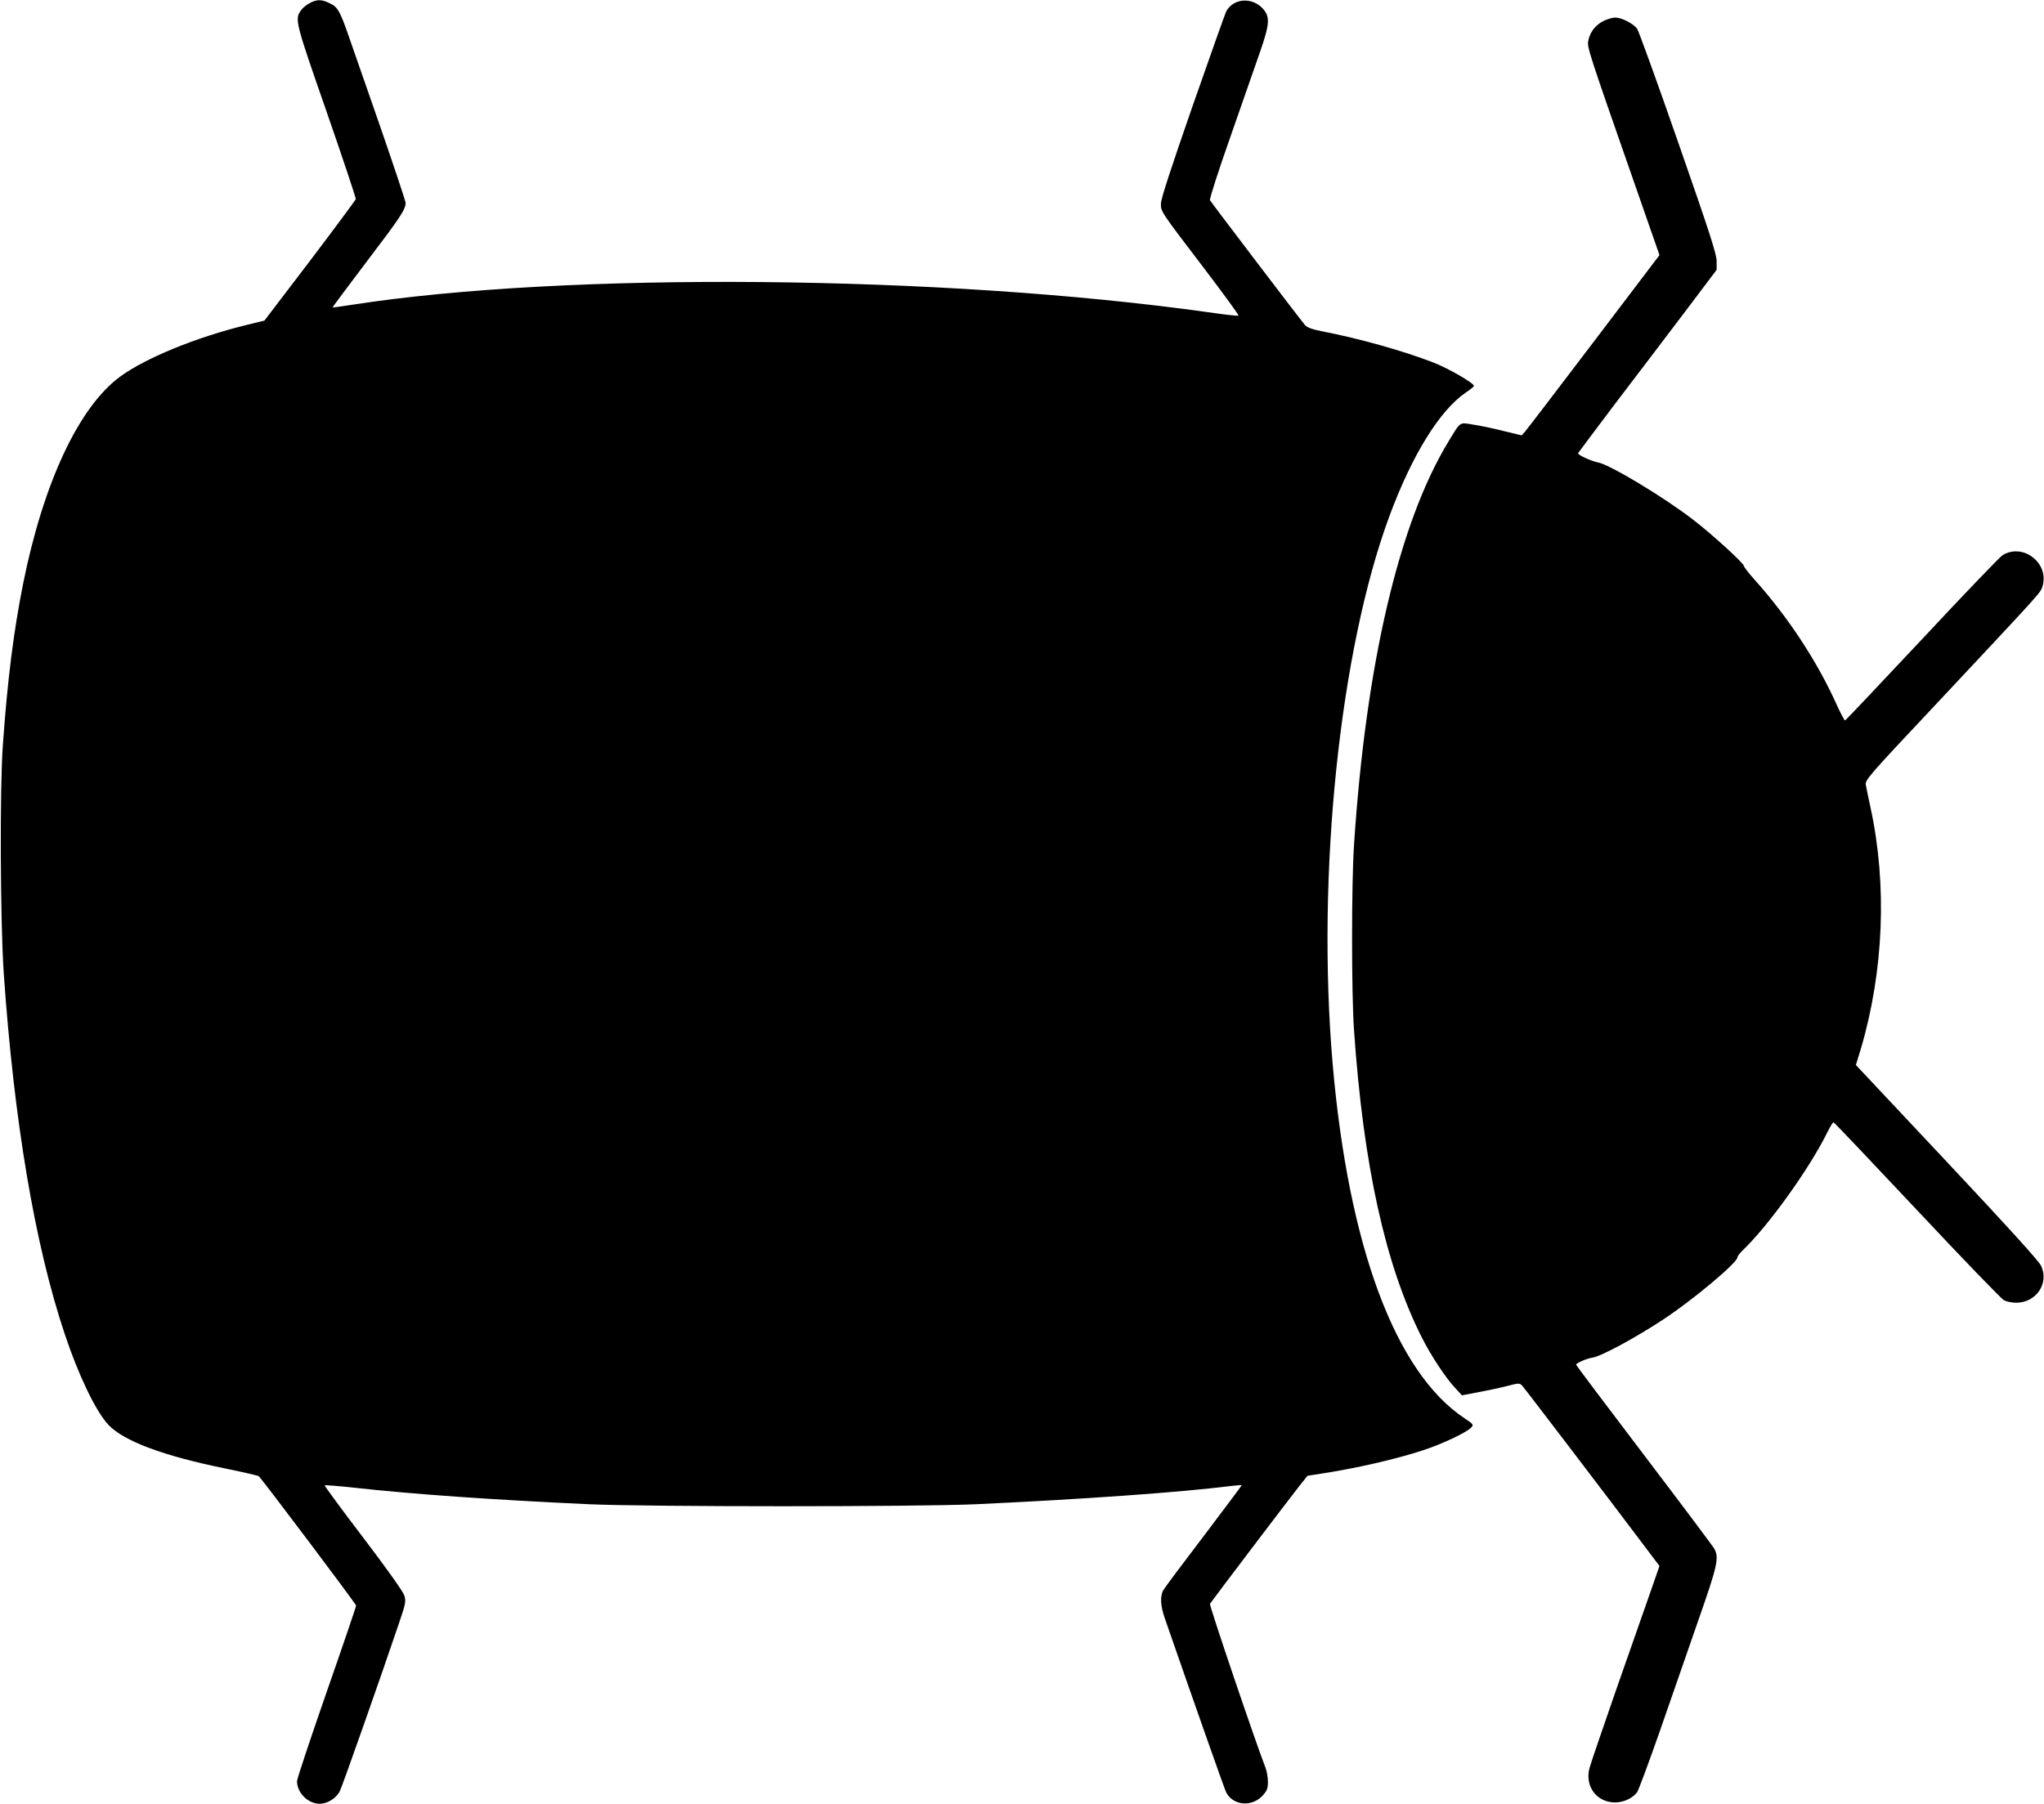
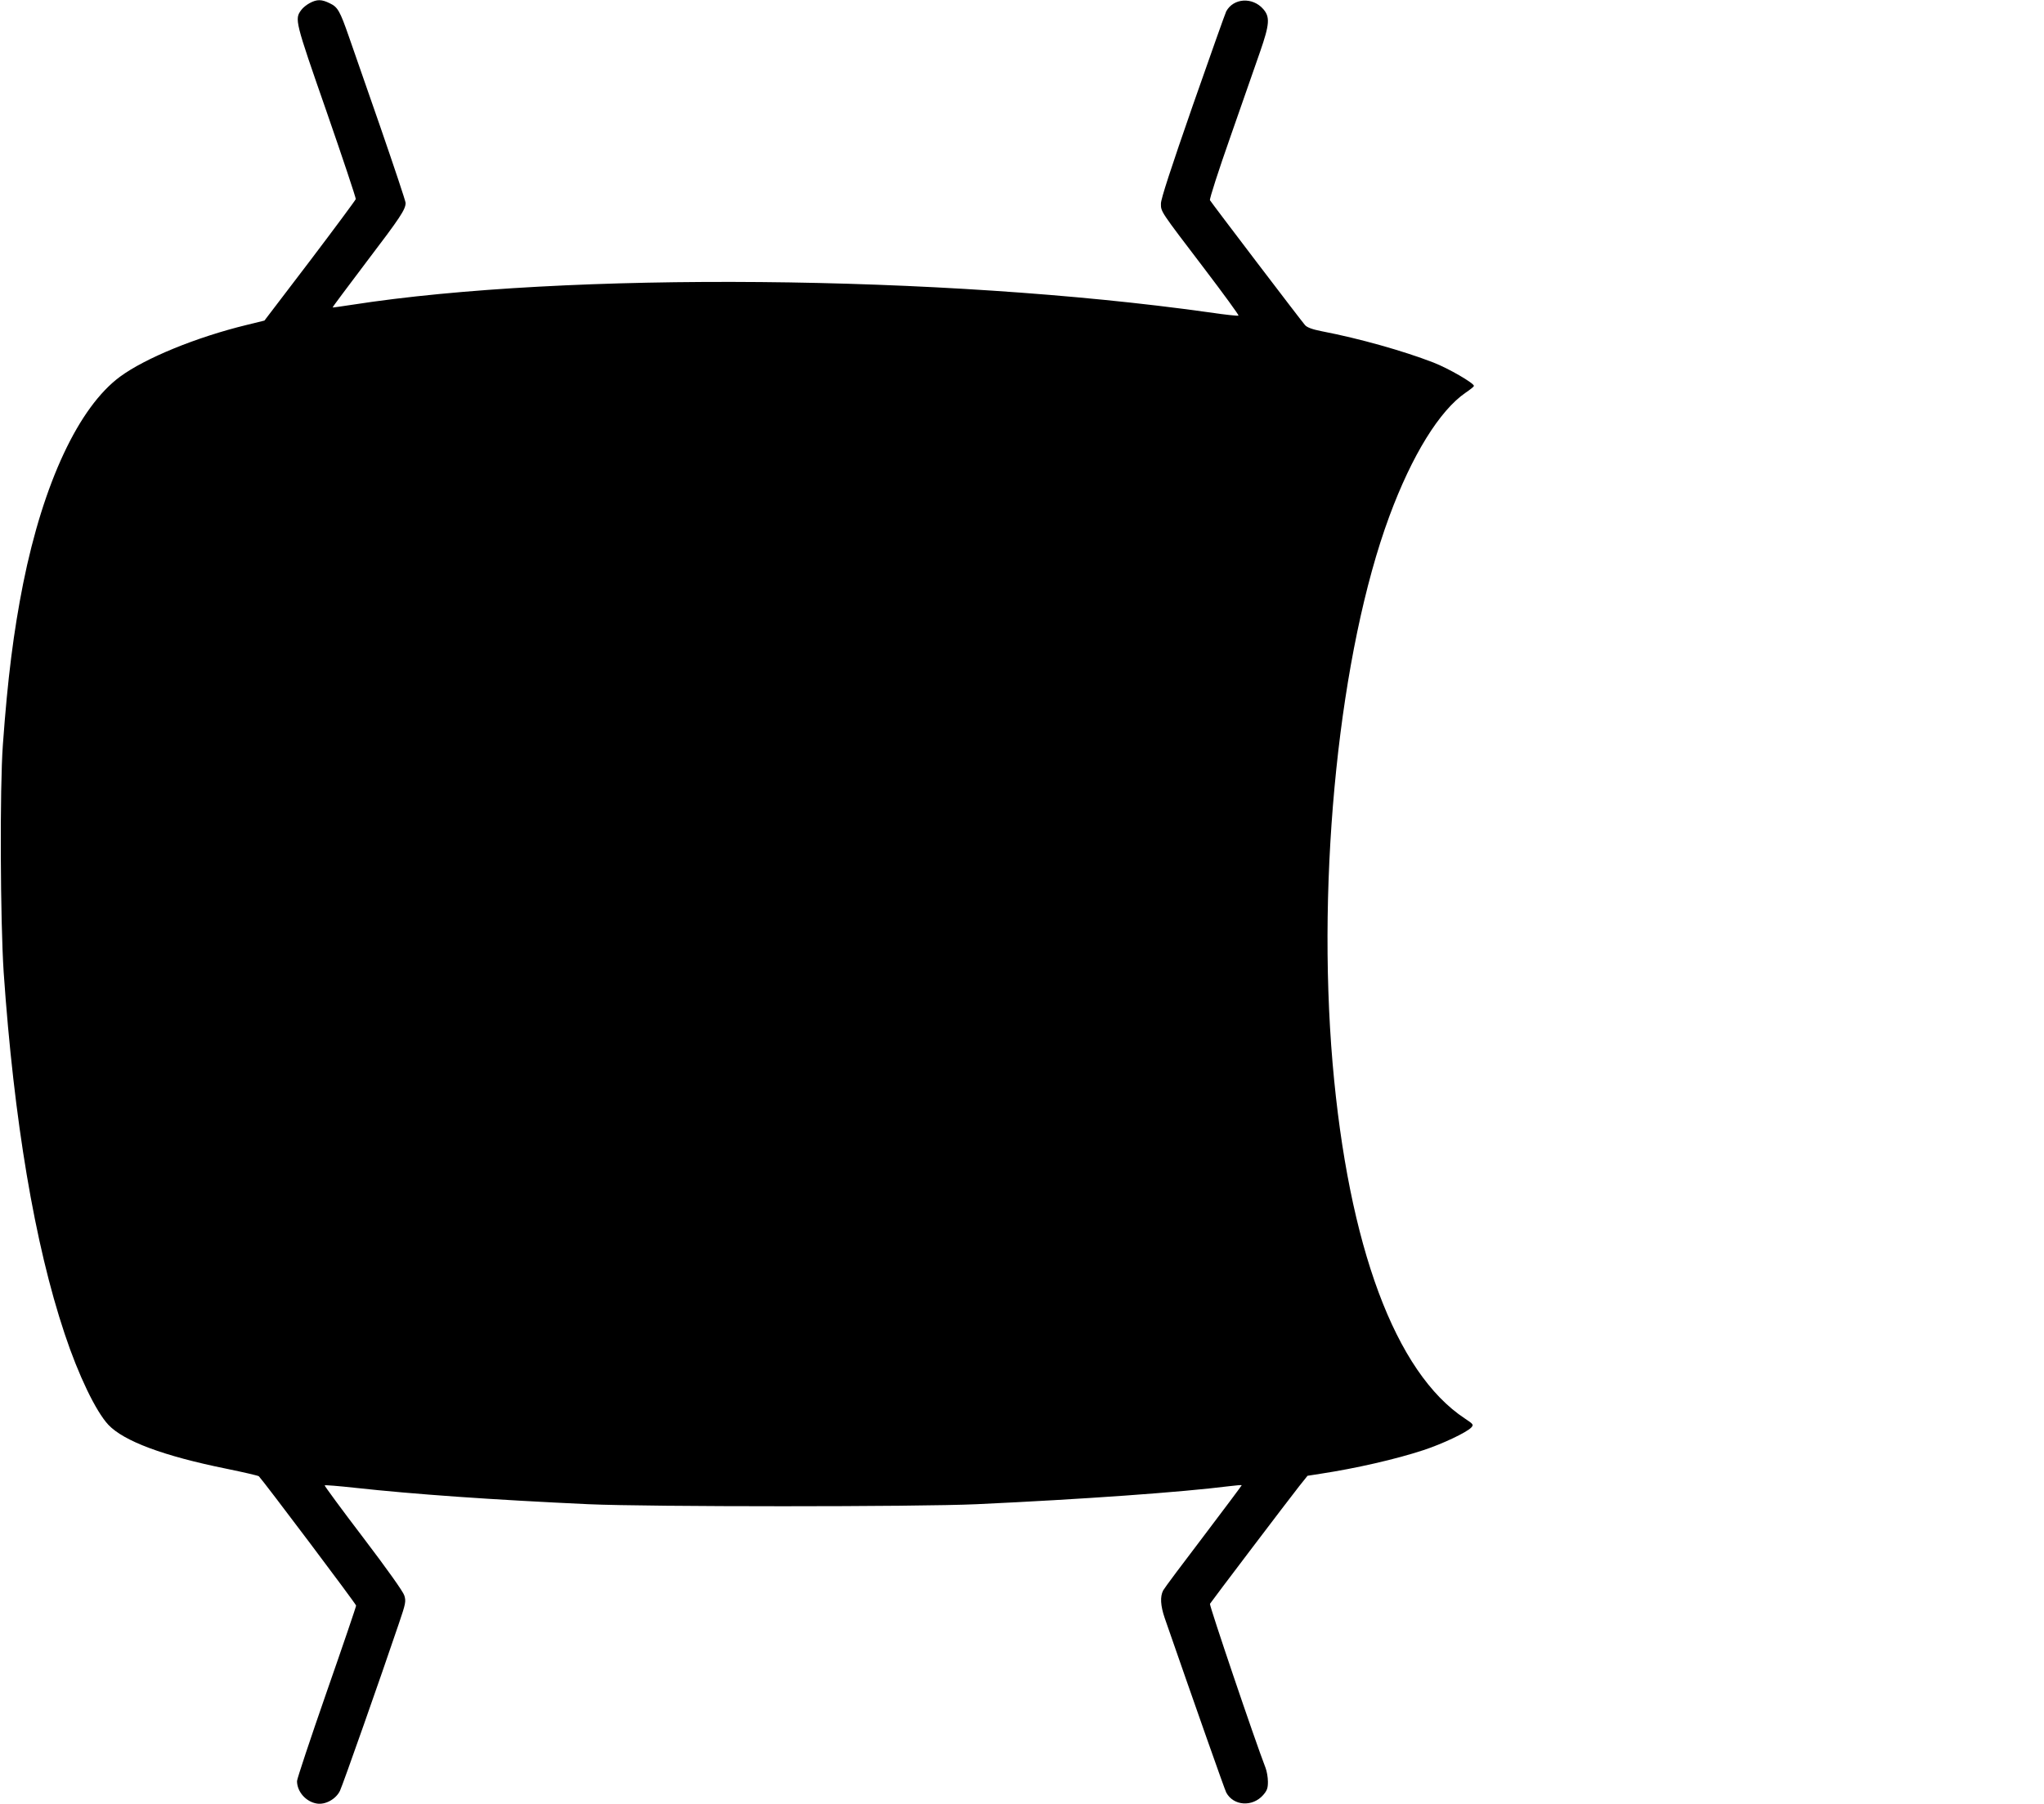
<svg xmlns="http://www.w3.org/2000/svg" version="1.0" width="1280pt" height="1130pt" viewBox="0 0 1280 1130" preserveAspectRatio="xMidYMid meet">
  <g transform="translate(0,1130) scale(0.1,-0.1)" fill="#000000" stroke="none">
    <path d="M1940 11281 c-19 -10 -43 -29 -53 -43 -43 -58 -41 -66 158 -637 102 -294 184 -540 183 -548 -2 -7 -131 -181 -287 -387 l-285 -374 -110 -27 c-317 -77 -638 -209 -795 -325 -258 -191 -479 -663 -606 -1295 -60 -302 -97 -593 -127 -1010 -20 -273 -16 -1105 5 -1425 64 -927 194 -1703 382 -2265 86 -259 195 -485 273 -569 97 -103 346 -196 741 -276 107 -22 198 -43 202 -47 29 -30 609 -800 609 -810 0 -7 -83 -251 -185 -543 -102 -293 -185 -543 -185 -556 0 -67 56 -130 124 -141 54 -9 120 28 145 80 18 38 252 702 369 1048 43 126 45 139 34 175 -7 24 -106 163 -257 362 -136 178 -244 326 -242 328 3 3 87 -4 188 -15 374 -41 859 -75 1464 -103 377 -17 2060 -17 2430 0 667 31 1283 75 1584 113 41 5 76 8 77 6 1 -1 -106 -144 -237 -317 -132 -173 -247 -327 -255 -342 -20 -39 -17 -95 10 -174 185 -533 376 -1076 385 -1092 45 -84 164 -92 231 -16 25 29 30 43 30 84 0 27 -7 67 -15 87 -66 170 -353 1018 -348 1027 9 15 495 656 559 737 l52 65 83 13 c217 33 472 91 644 148 116 38 271 111 299 142 15 17 13 20 -41 56 -435 287 -729 1079 -828 2225 -101 1184 44 2582 355 3425 142 384 315 664 479 776 28 19 51 37 51 42 0 17 -158 109 -253 146 -189 73 -461 150 -699 196 -61 12 -93 24 -106 39 -20 22 -583 762 -595 782 -4 7 54 187 129 400 75 214 158 453 185 530 60 173 63 218 19 268 -67 76 -186 68 -231 -15 -6 -11 -100 -277 -210 -591 -137 -394 -199 -584 -199 -613 0 -52 -6 -43 272 -408 121 -159 217 -291 214 -294 -2 -3 -87 6 -188 21 -1666 234 -4027 255 -5363 47 -66 -10 -121 -18 -122 -17 -2 2 95 130 213 287 210 276 244 327 244 368 0 11 -72 226 -159 478 -88 252 -176 505 -196 563 -56 161 -70 186 -119 209 -52 26 -81 26 -126 2z" />
-     <path d="M10040 11168 c-50 -26 -84 -70 -94 -124 -8 -39 0 -64 299 -920 l147 -422 -412 -543 c-227 -299 -421 -553 -432 -565 l-19 -21 -112 27 c-62 16 -148 34 -190 40 -90 15 -78 23 -156 -105 -310 -509 -518 -1395 -592 -2530 -16 -235 -16 -932 0 -1155 58 -846 196 -1474 424 -1926 56 -112 150 -255 208 -316 l44 -48 105 20 c58 11 139 28 180 39 70 18 76 18 91 3 14 -14 579 -756 803 -1054 l58 -77 -62 -178 c-34 -98 -130 -371 -213 -608 -82 -237 -156 -452 -163 -479 -31 -114 44 -216 160 -216 53 0 110 26 138 64 9 13 73 185 142 382 68 197 177 508 240 691 121 345 132 394 102 451 -8 15 -206 279 -440 587 -234 308 -426 563 -426 567 0 10 68 39 102 44 52 7 266 122 445 240 184 121 463 355 463 388 0 7 14 25 31 42 163 155 424 519 535 747 16 31 31 57 36 57 4 0 239 -248 523 -550 284 -303 529 -557 545 -565 16 -8 50 -15 75 -15 126 0 208 120 157 231 -14 30 -197 232 -590 651 l-570 607 30 98 c144 486 167 1028 62 1513 -14 63 -27 129 -30 145 -5 28 21 59 408 470 711 759 686 731 699 774 23 78 -14 159 -91 199 -52 27 -114 24 -160 -6 -15 -9 -242 -245 -503 -525 -262 -279 -479 -509 -483 -510 -3 -1 -28 45 -54 103 -121 268 -303 545 -509 775 -39 43 -71 85 -71 91 0 16 -198 197 -315 287 -185 143 -527 349 -600 361 -39 7 -126 47 -123 57 2 4 107 144 233 311 127 166 321 423 433 570 l202 268 0 53 c0 45 -42 175 -240 743 -132 379 -248 700 -258 714 -23 32 -97 70 -137 70 -17 0 -51 -10 -75 -22z" />
  </g>
</svg>